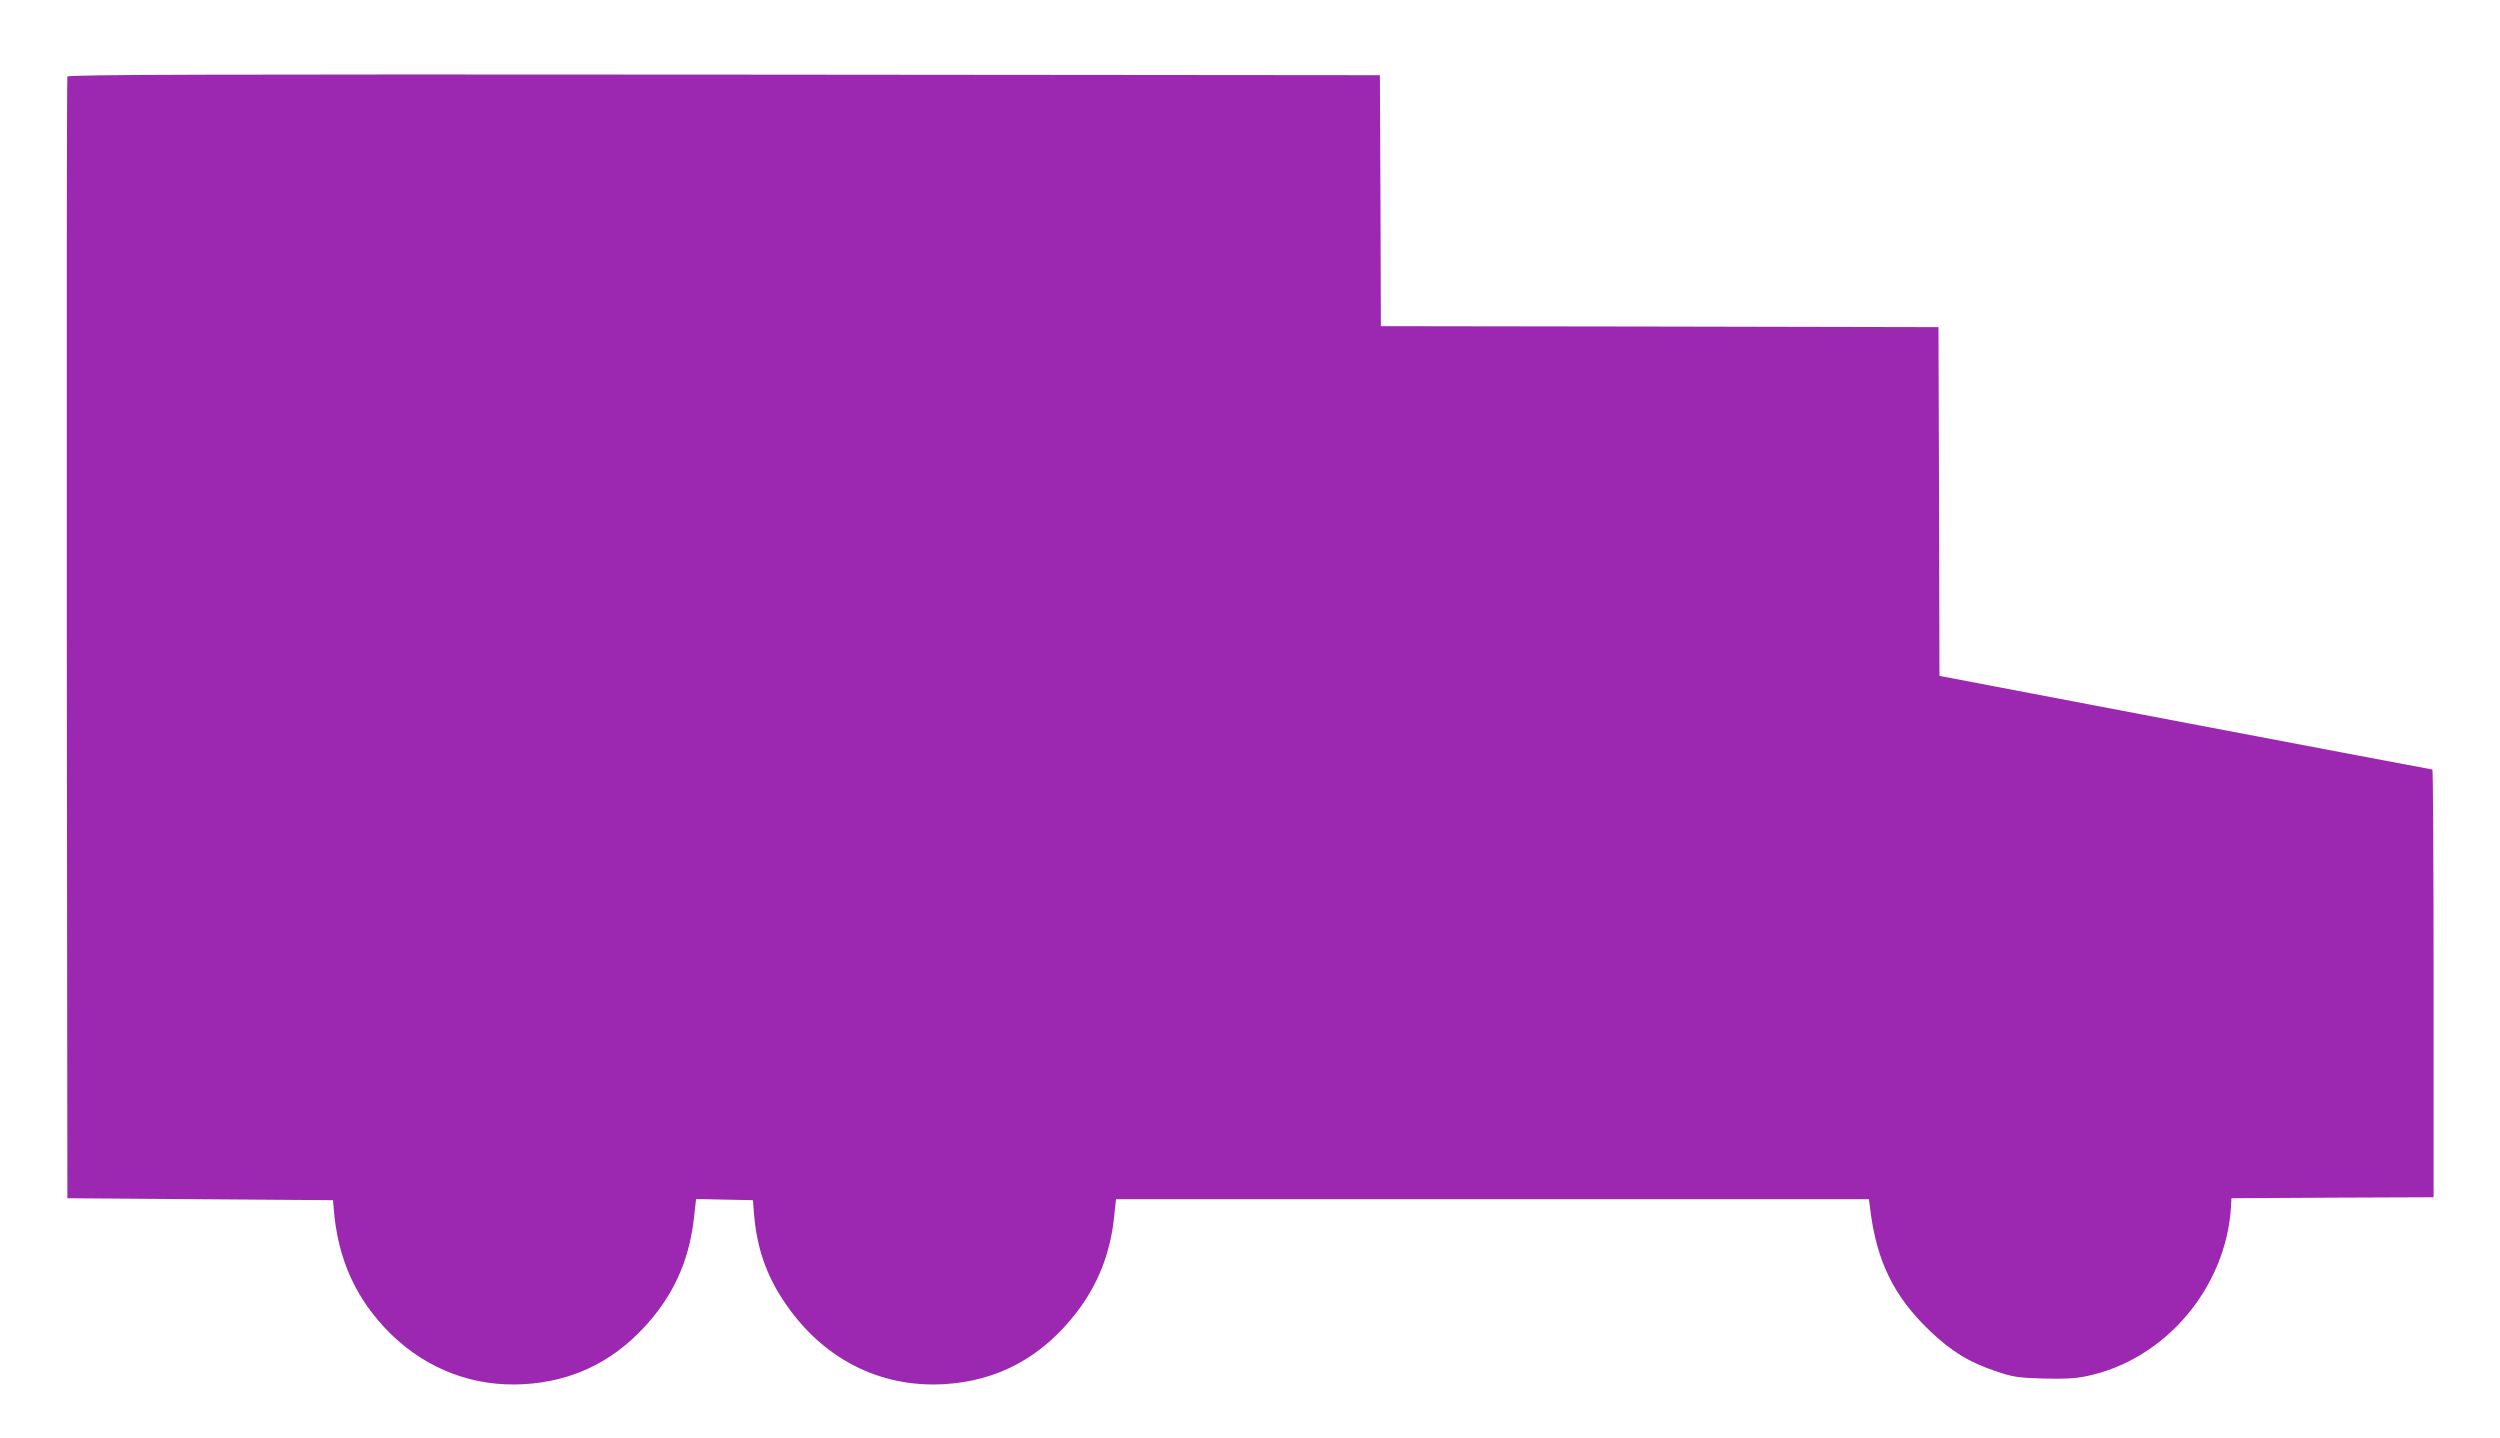
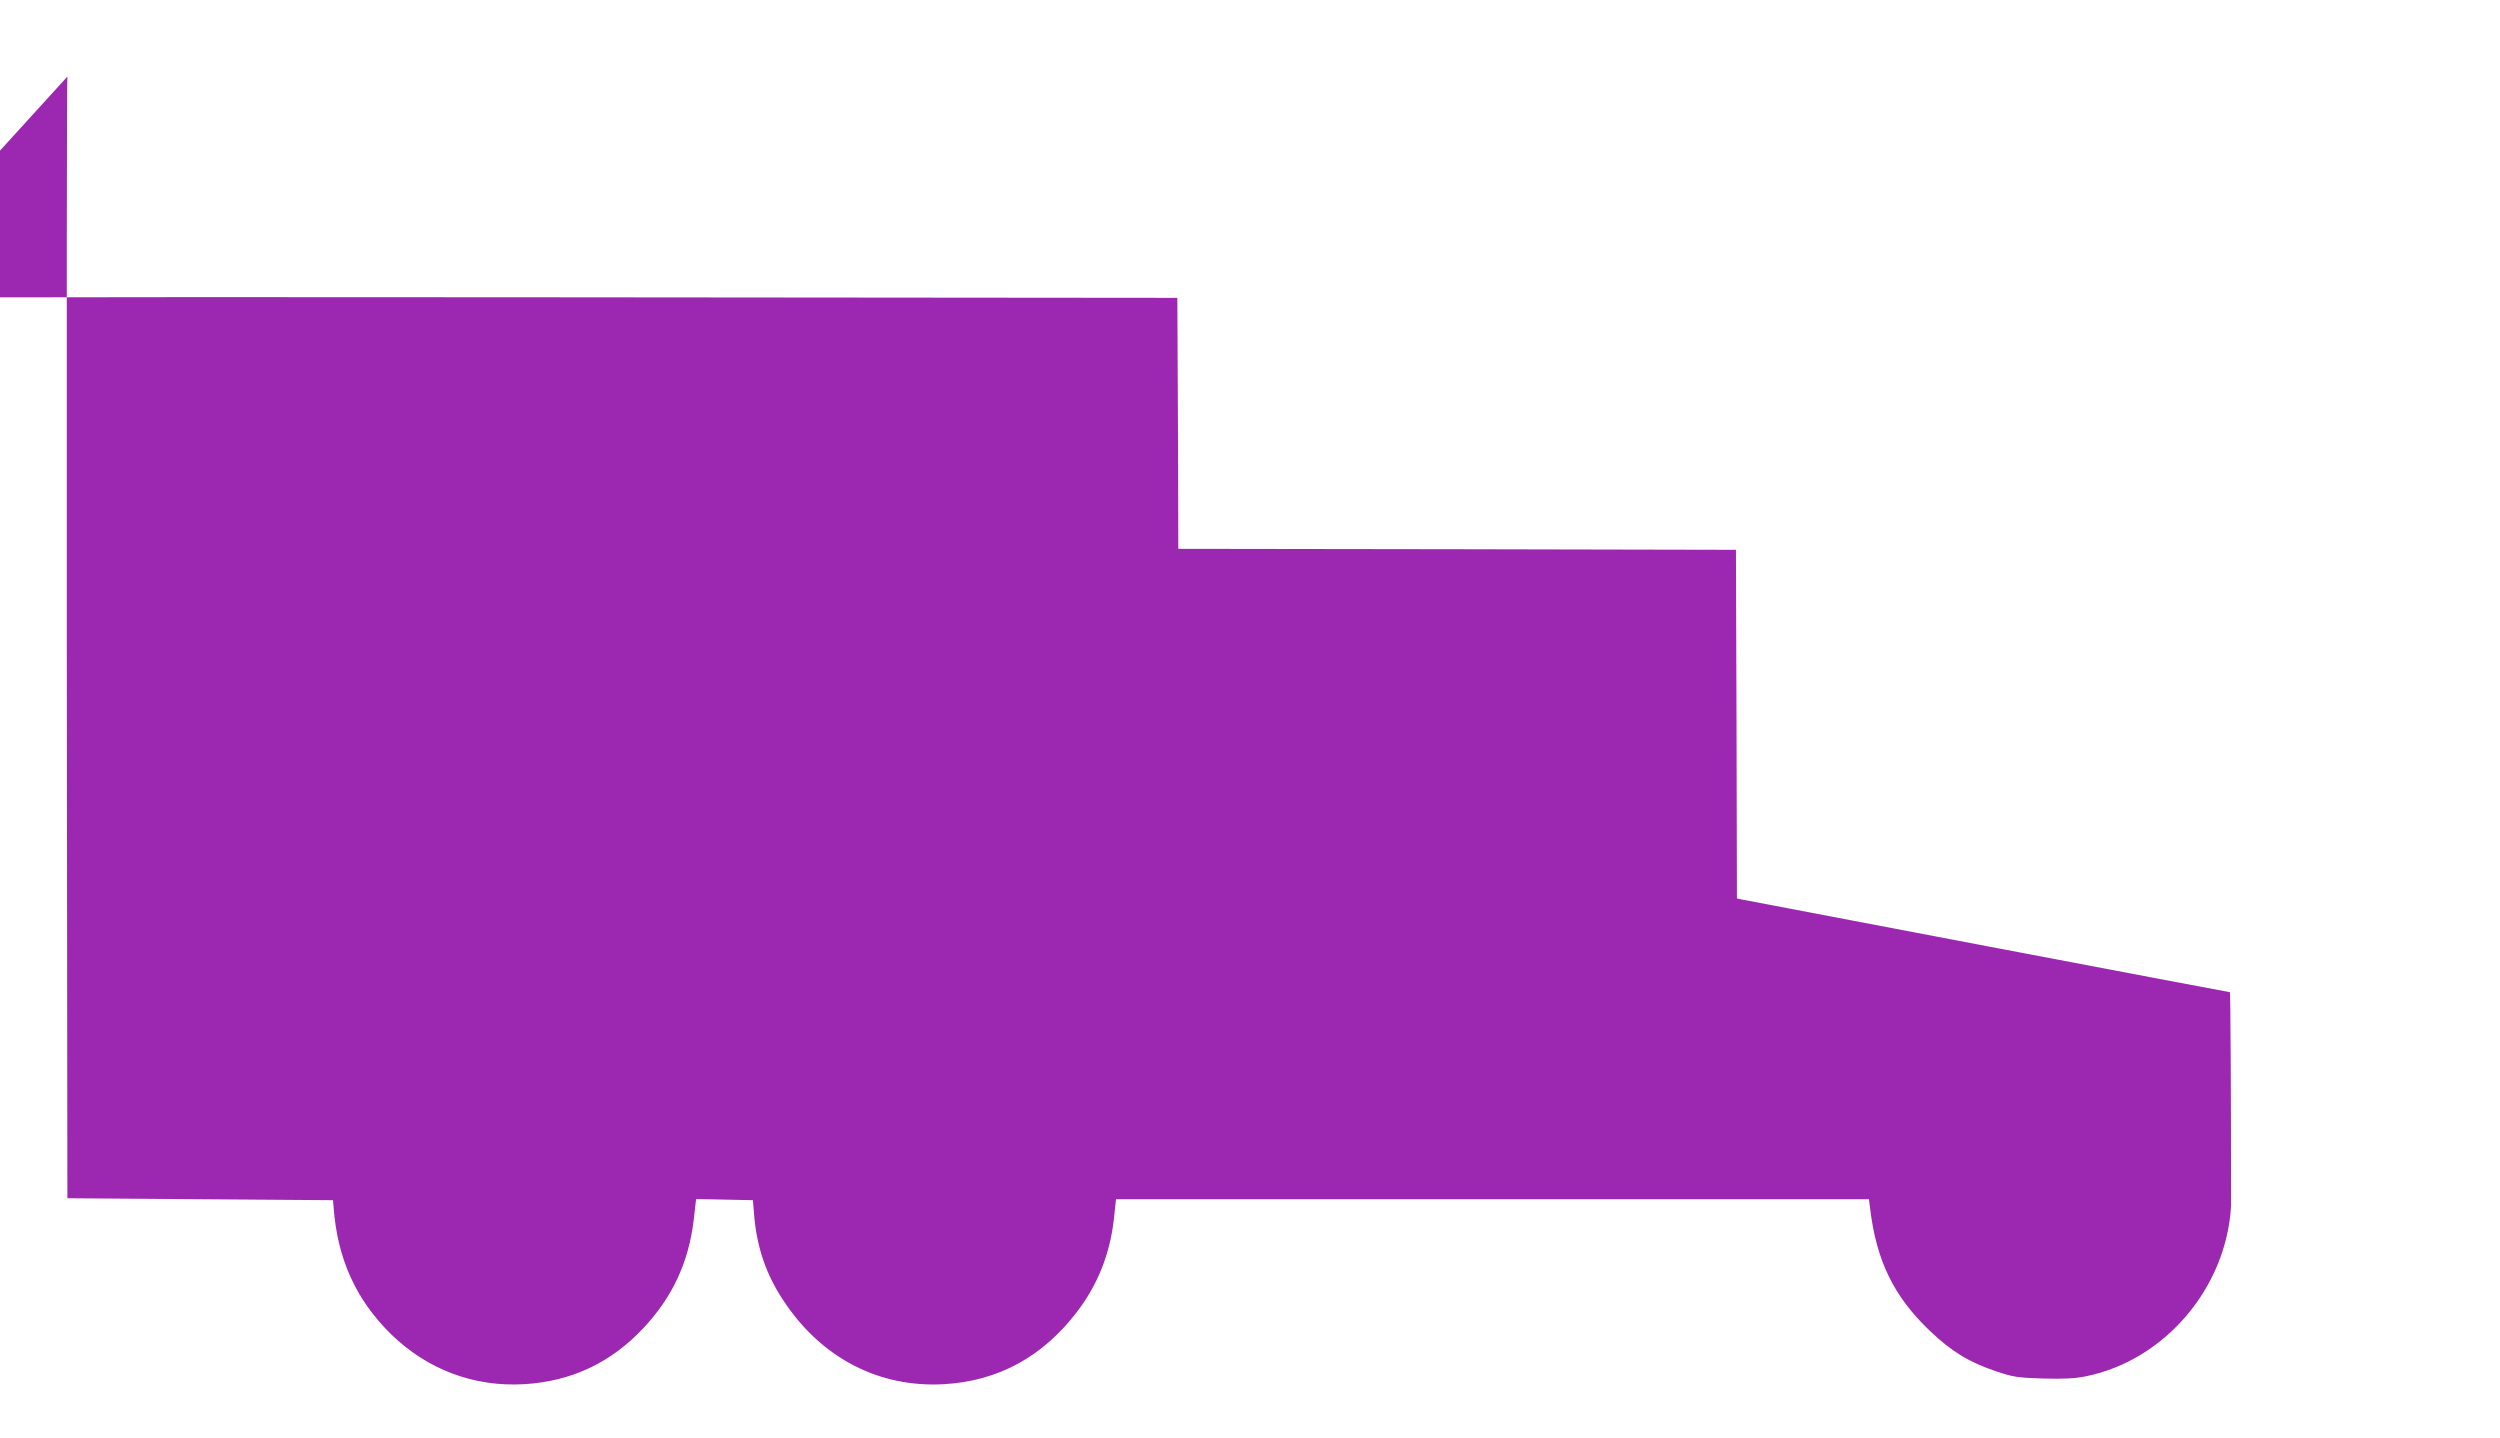
<svg xmlns="http://www.w3.org/2000/svg" version="1.0" width="1280pt" height="736pt" viewBox="0 0 1280 736" preserveAspectRatio="xMidYMid meet">
  <g transform="translate(0,736) scale(0.1,-0.1)" fill="#9c27b0" stroke="none">
-     <path d="M345 6968 c-3 -7 -4 -1302 -3 -2878 l3 -2865 680 -5 680 -5 3 -35 c19 -264 114 -474 294 -651 186 -181 424 -271 681 -256 242 14 446 110 612 288 149 159 231 337 257 554 l12 106 146 -3 145 -3 6 -75 c14 -167 62 -308 153 -443 193 -291 488 -443 819 -424 278 16 505 140 681 370 106 139 169 296 189 475 l11 102 1927 0 1928 0 6 -47 c32 -269 122 -452 307 -628 109 -104 200 -160 338 -206 85 -29 110 -33 240 -37 110 -3 165 0 223 12 402 83 716 453 740 871 l2 40 518 3 517 2 0 1095 c0 602 -3 1095 -6 1095 -7 0 -2468 468 -2501 475 l-23 5 -2 893 -3 892 -1427 3 -1428 2 -2 643 -3 642 -3358 3 c-2681 2 -3359 0 -3362 -10z" />
+     <path d="M345 6968 c-3 -7 -4 -1302 -3 -2878 l3 -2865 680 -5 680 -5 3 -35 c19 -264 114 -474 294 -651 186 -181 424 -271 681 -256 242 14 446 110 612 288 149 159 231 337 257 554 l12 106 146 -3 145 -3 6 -75 c14 -167 62 -308 153 -443 193 -291 488 -443 819 -424 278 16 505 140 681 370 106 139 169 296 189 475 l11 102 1927 0 1928 0 6 -47 c32 -269 122 -452 307 -628 109 -104 200 -160 338 -206 85 -29 110 -33 240 -37 110 -3 165 0 223 12 402 83 716 453 740 871 c0 602 -3 1095 -6 1095 -7 0 -2468 468 -2501 475 l-23 5 -2 893 -3 892 -1427 3 -1428 2 -2 643 -3 642 -3358 3 c-2681 2 -3359 0 -3362 -10z" />
  </g>
</svg>